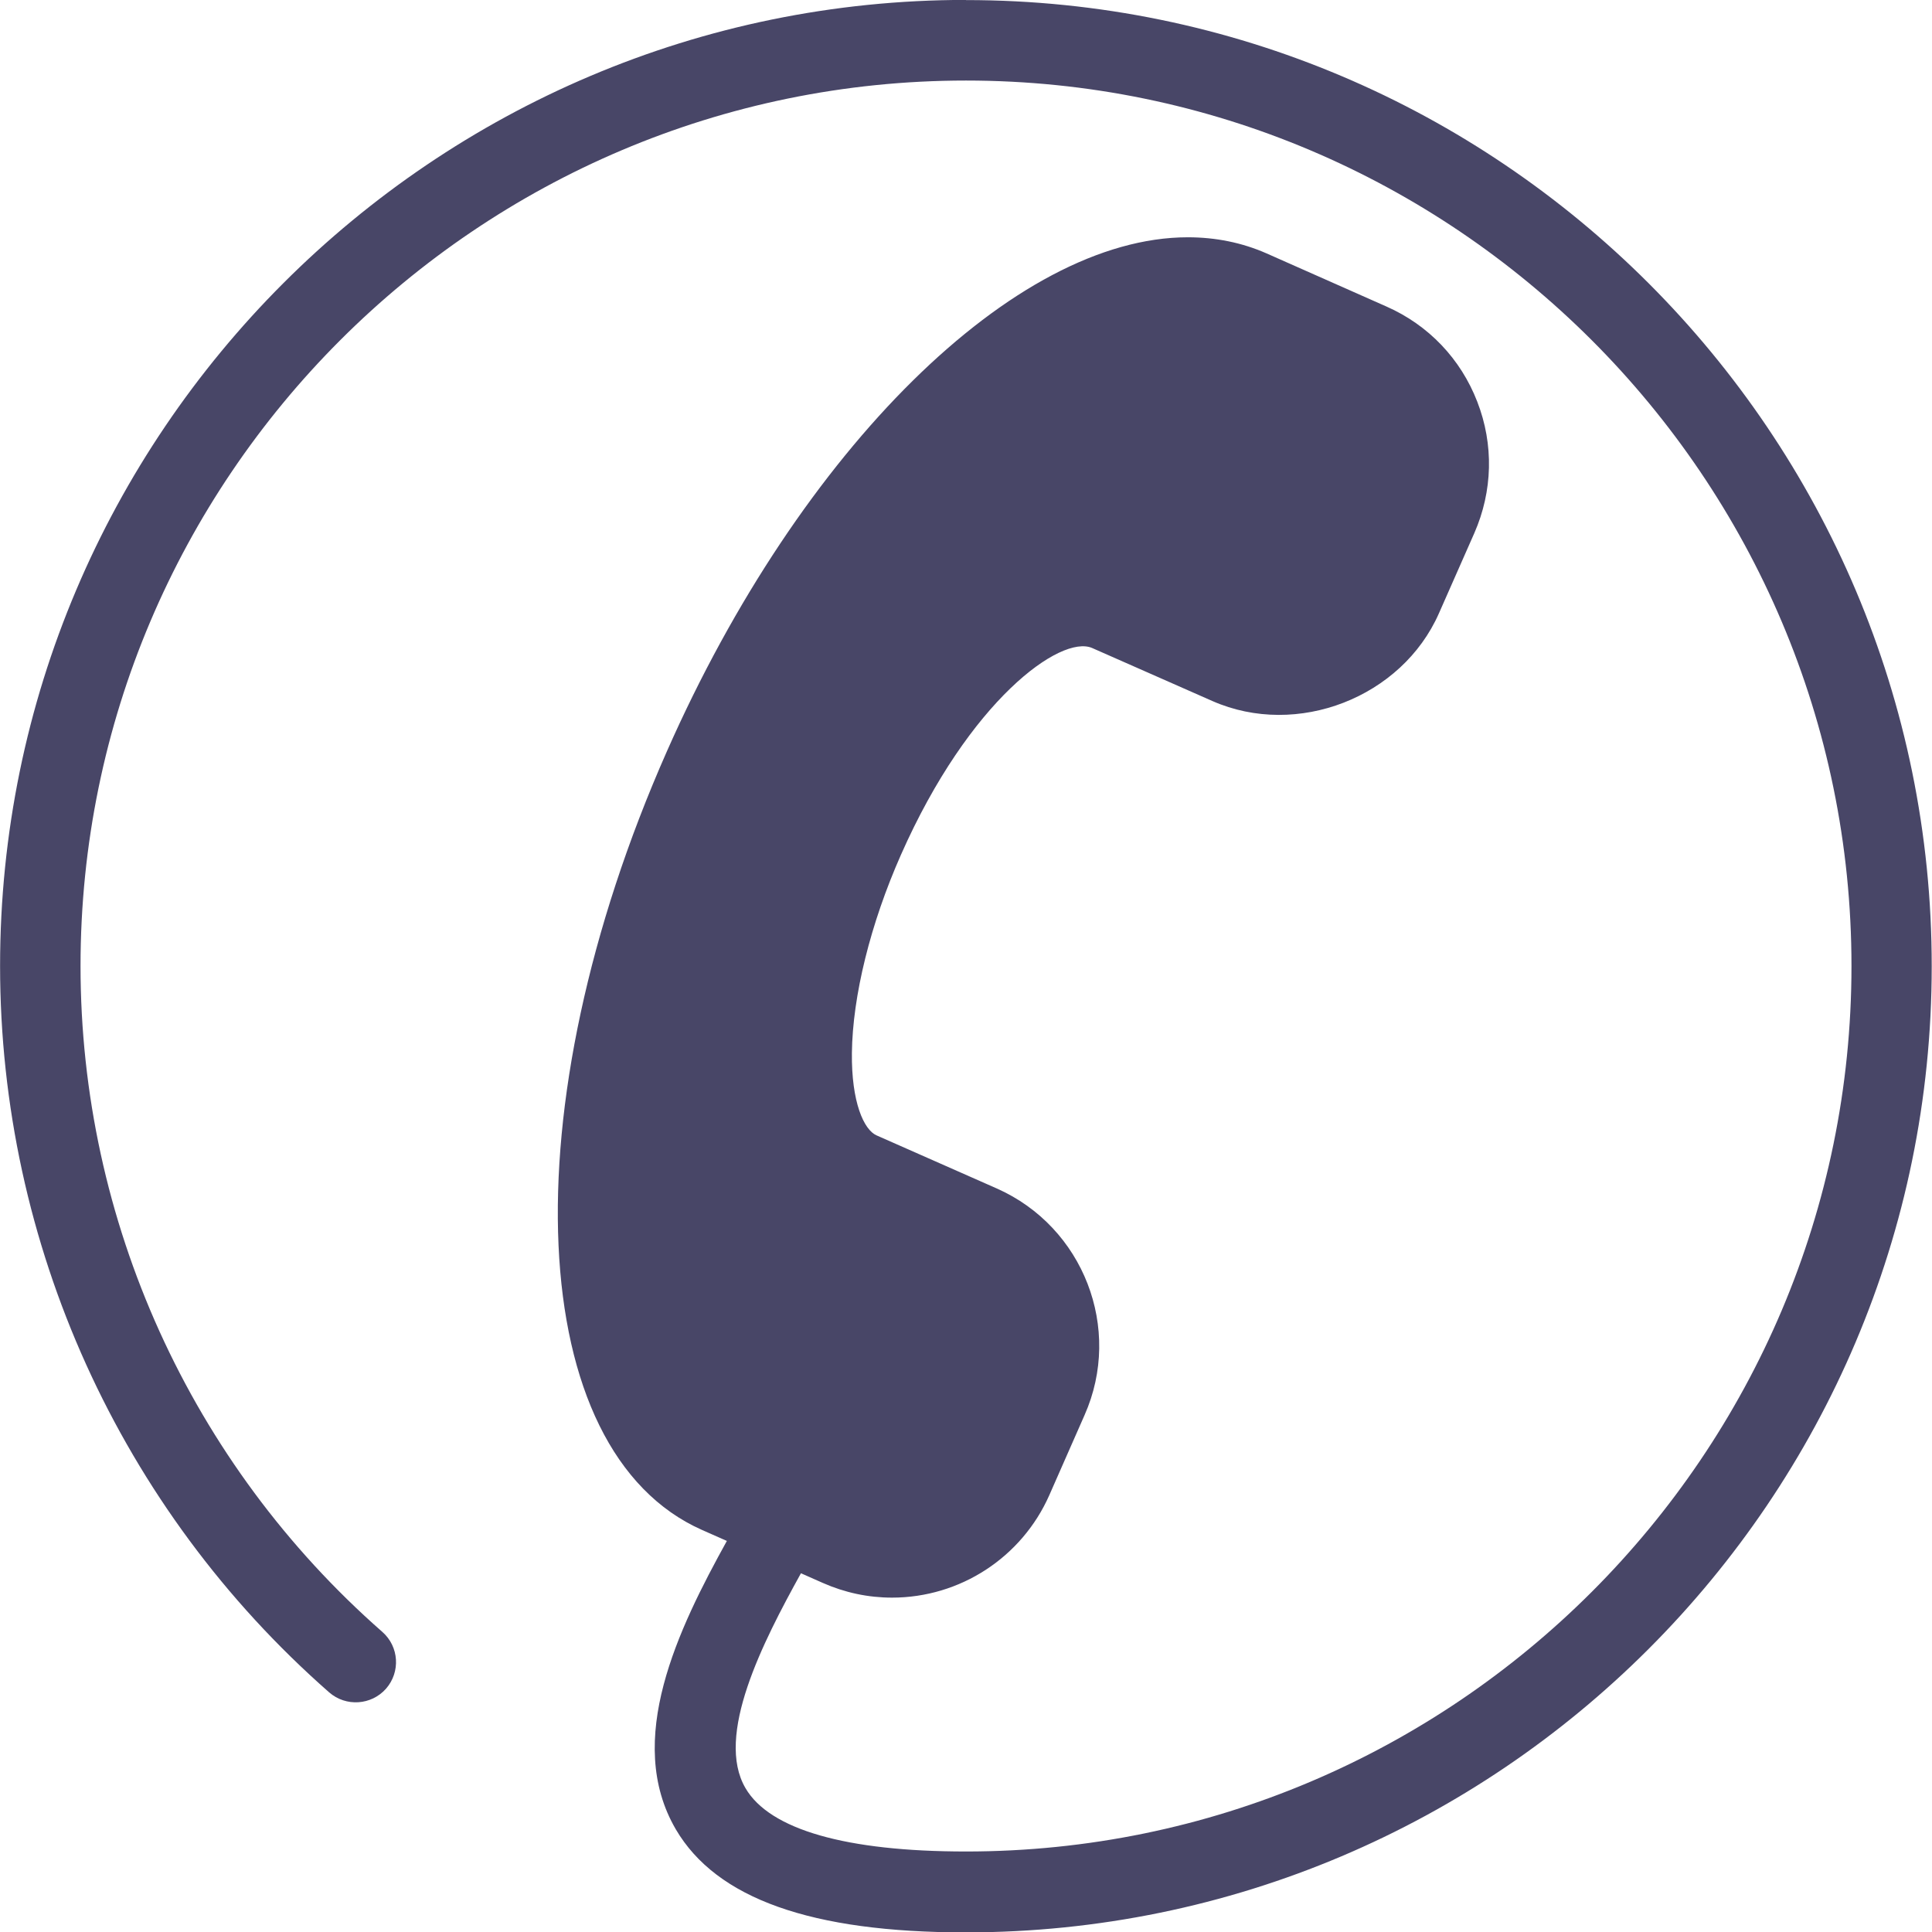
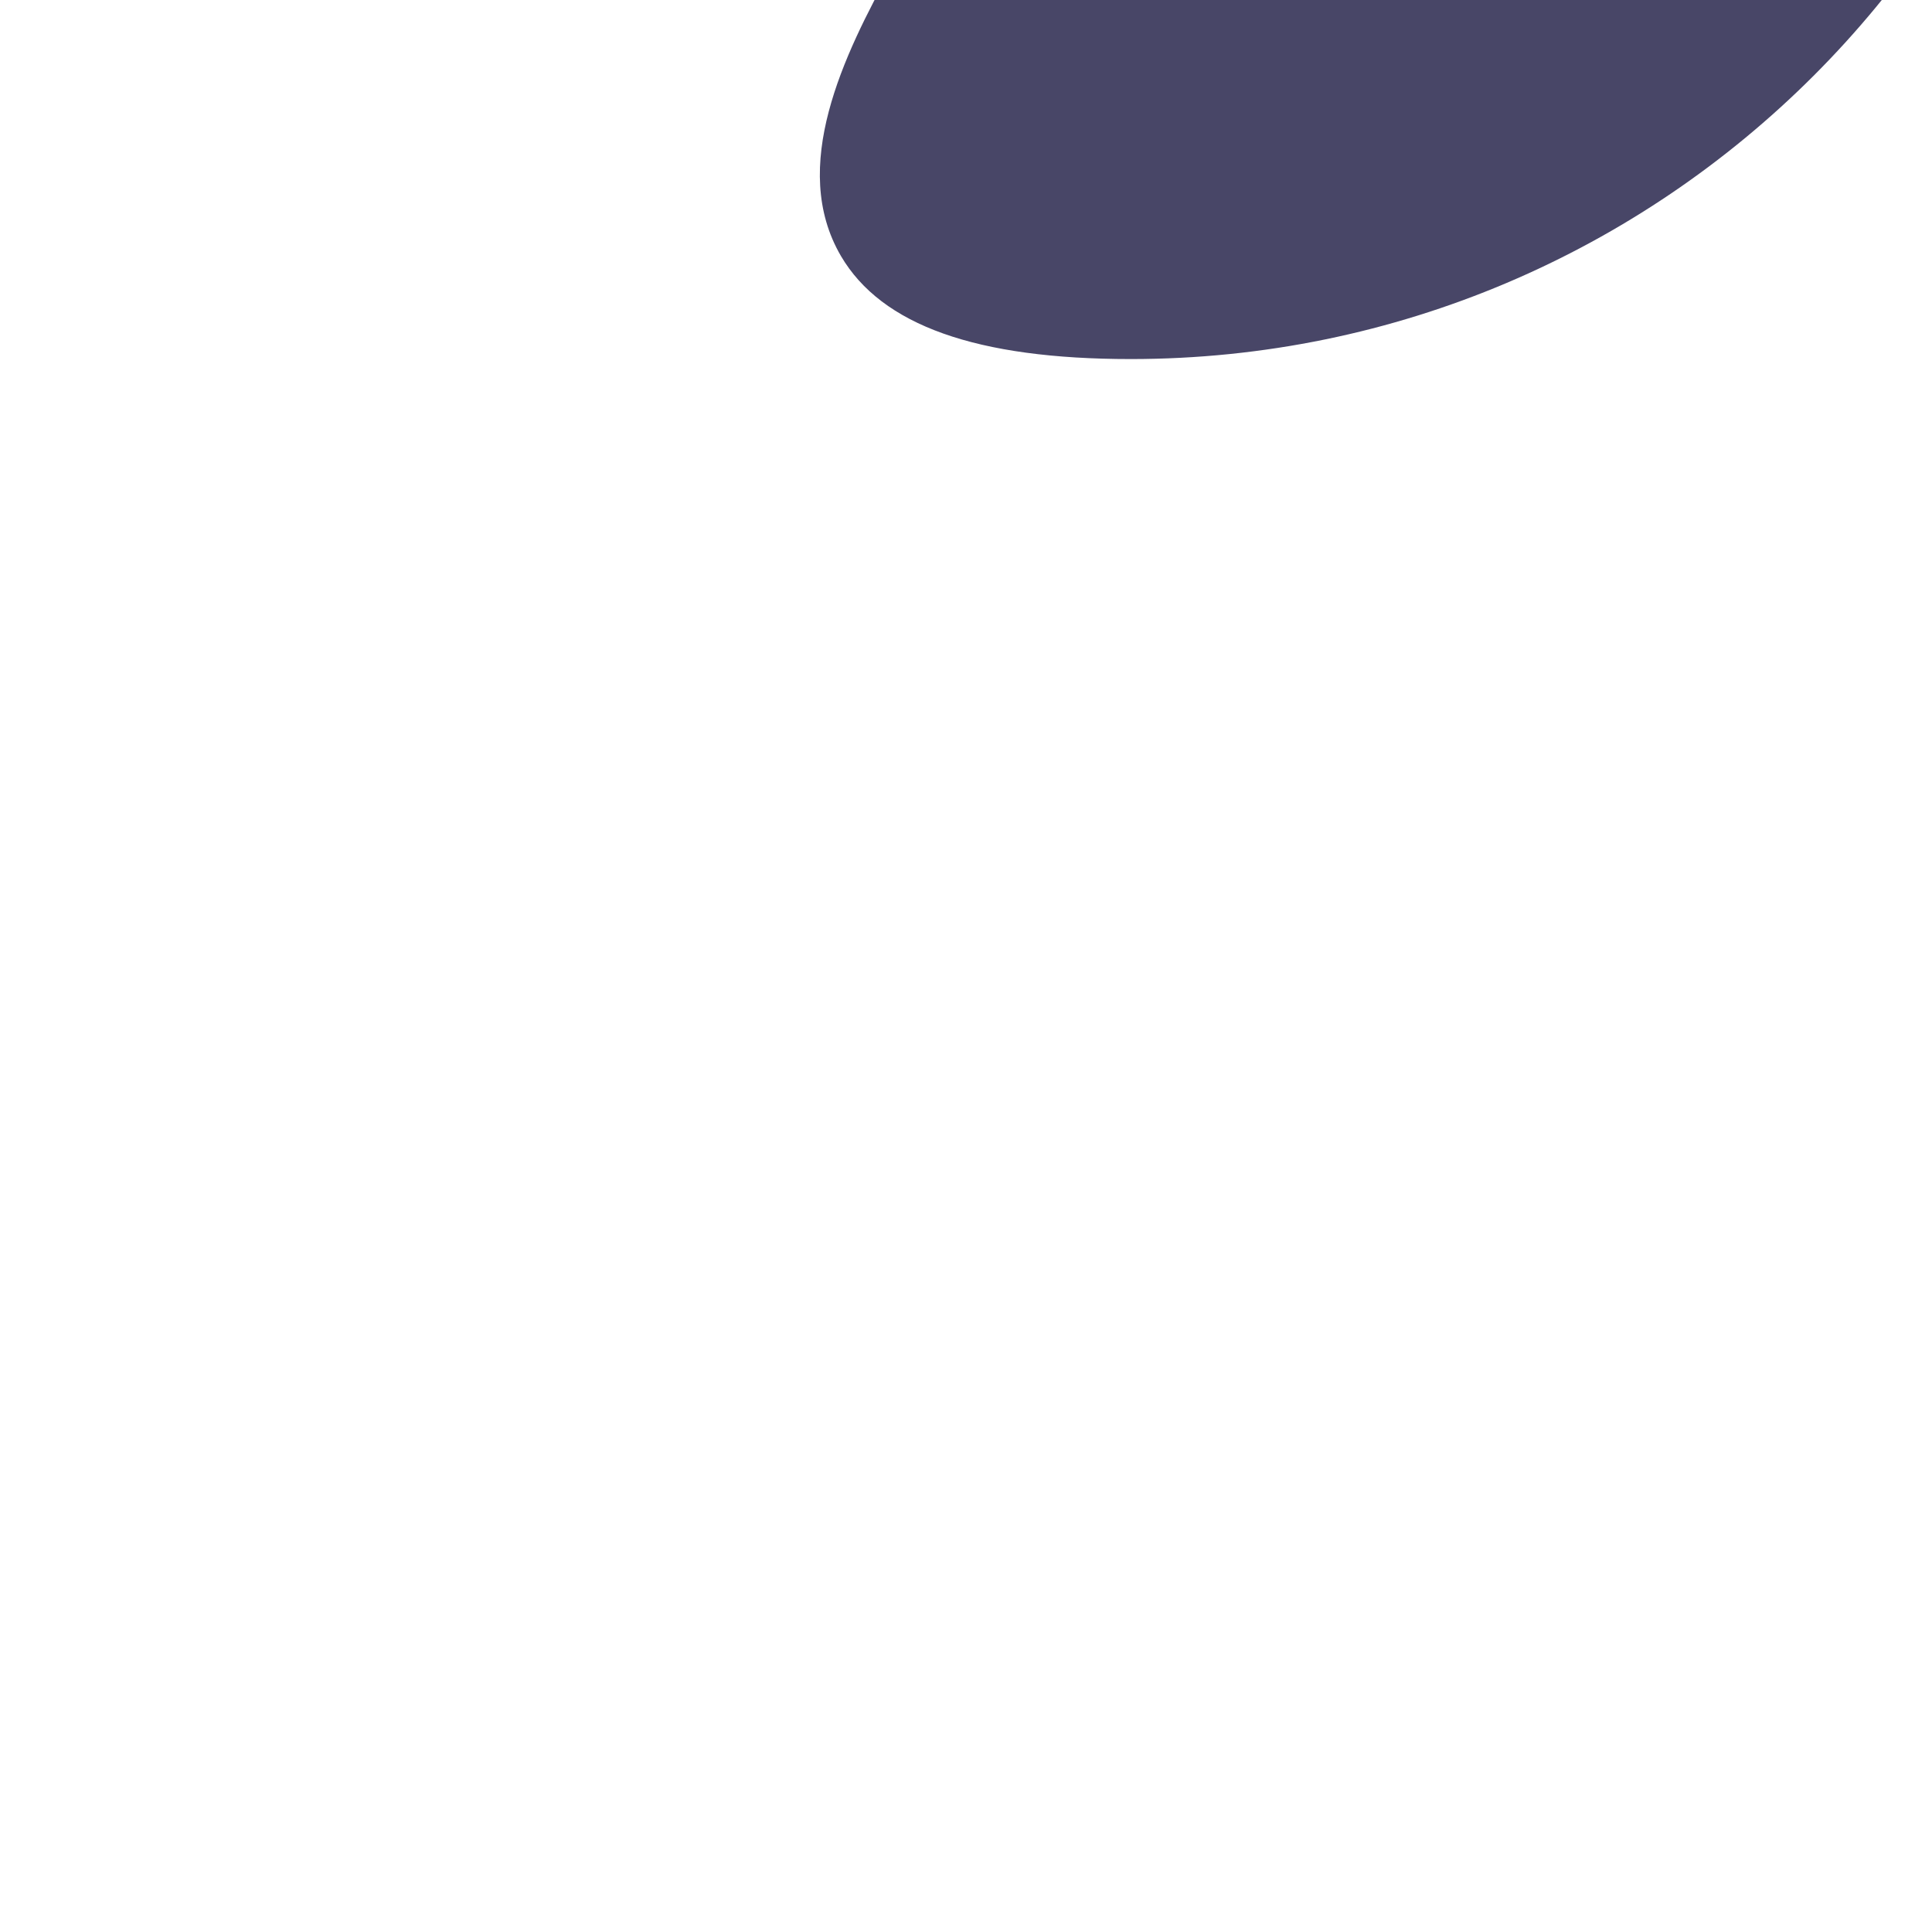
<svg xmlns="http://www.w3.org/2000/svg" fill="#484667" width="100pt" height="100pt" version="1.1" viewBox="0 0 100 100">
-   <path d="m50.004-0.004c-27.57 0-50 22.43-50 50 0 14.391 6.207 28.098 17.035 37.602 0.867 0.754 2.18 0.668 2.941-0.191 0.758-0.867 0.676-2.18-0.191-2.941-9.926-8.711-15.621-21.273-15.621-34.465 0-25.266 20.562-45.832 45.832-45.832 25.266 0 45.832 20.566 45.832 45.832 0 25.27-20.566 45.832-45.832 45.832-6.203 0-10.152-1.129-11.41-3.273-1.598-2.715 0.895-7.566 2.867-11.129l1.129 0.5c1.141 0.504 2.348 0.762 3.586 0.762 3.519 0 6.711-2.078 8.137-5.297l1.828-4.152c1.984-4.481-0.059-9.738-4.539-11.727l-6.227-2.75c-0.66-0.289-1.305-1.723-1.277-4.266 0.035-2.945 0.957-6.684 2.539-10.258 3.539-8.004 8.273-11.402 9.895-10.703l6.227 2.746c4.387 1.93 9.805-0.188 11.723-4.539l1.832-4.152c0.953-2.172 1.016-4.586 0.152-6.805-0.855-2.211-2.519-3.961-4.695-4.922l-6.215-2.754c-1.262-0.555-2.629-0.832-4.074-0.832-8.945 0-20.039 10.941-26.961 26.609-8.184 18.523-7.379 36.23 1.832 40.305l1.273 0.562c-2.512 4.547-5.332 10.328-2.641 14.93 2.106 3.586 7.012 5.332 15.004 5.332 27.57 0 50-22.434 50-50 0.016-27.586-22.414-50.016-49.984-50.016z" />
+   <path d="m50.004-0.004l1.129 0.5c1.141 0.504 2.348 0.762 3.586 0.762 3.519 0 6.711-2.078 8.137-5.297l1.828-4.152c1.984-4.481-0.059-9.738-4.539-11.727l-6.227-2.75c-0.66-0.289-1.305-1.723-1.277-4.266 0.035-2.945 0.957-6.684 2.539-10.258 3.539-8.004 8.273-11.402 9.895-10.703l6.227 2.746c4.387 1.93 9.805-0.188 11.723-4.539l1.832-4.152c0.953-2.172 1.016-4.586 0.152-6.805-0.855-2.211-2.519-3.961-4.695-4.922l-6.215-2.754c-1.262-0.555-2.629-0.832-4.074-0.832-8.945 0-20.039 10.941-26.961 26.609-8.184 18.523-7.379 36.23 1.832 40.305l1.273 0.562c-2.512 4.547-5.332 10.328-2.641 14.93 2.106 3.586 7.012 5.332 15.004 5.332 27.57 0 50-22.434 50-50 0.016-27.586-22.414-50.016-49.984-50.016z" />
</svg>